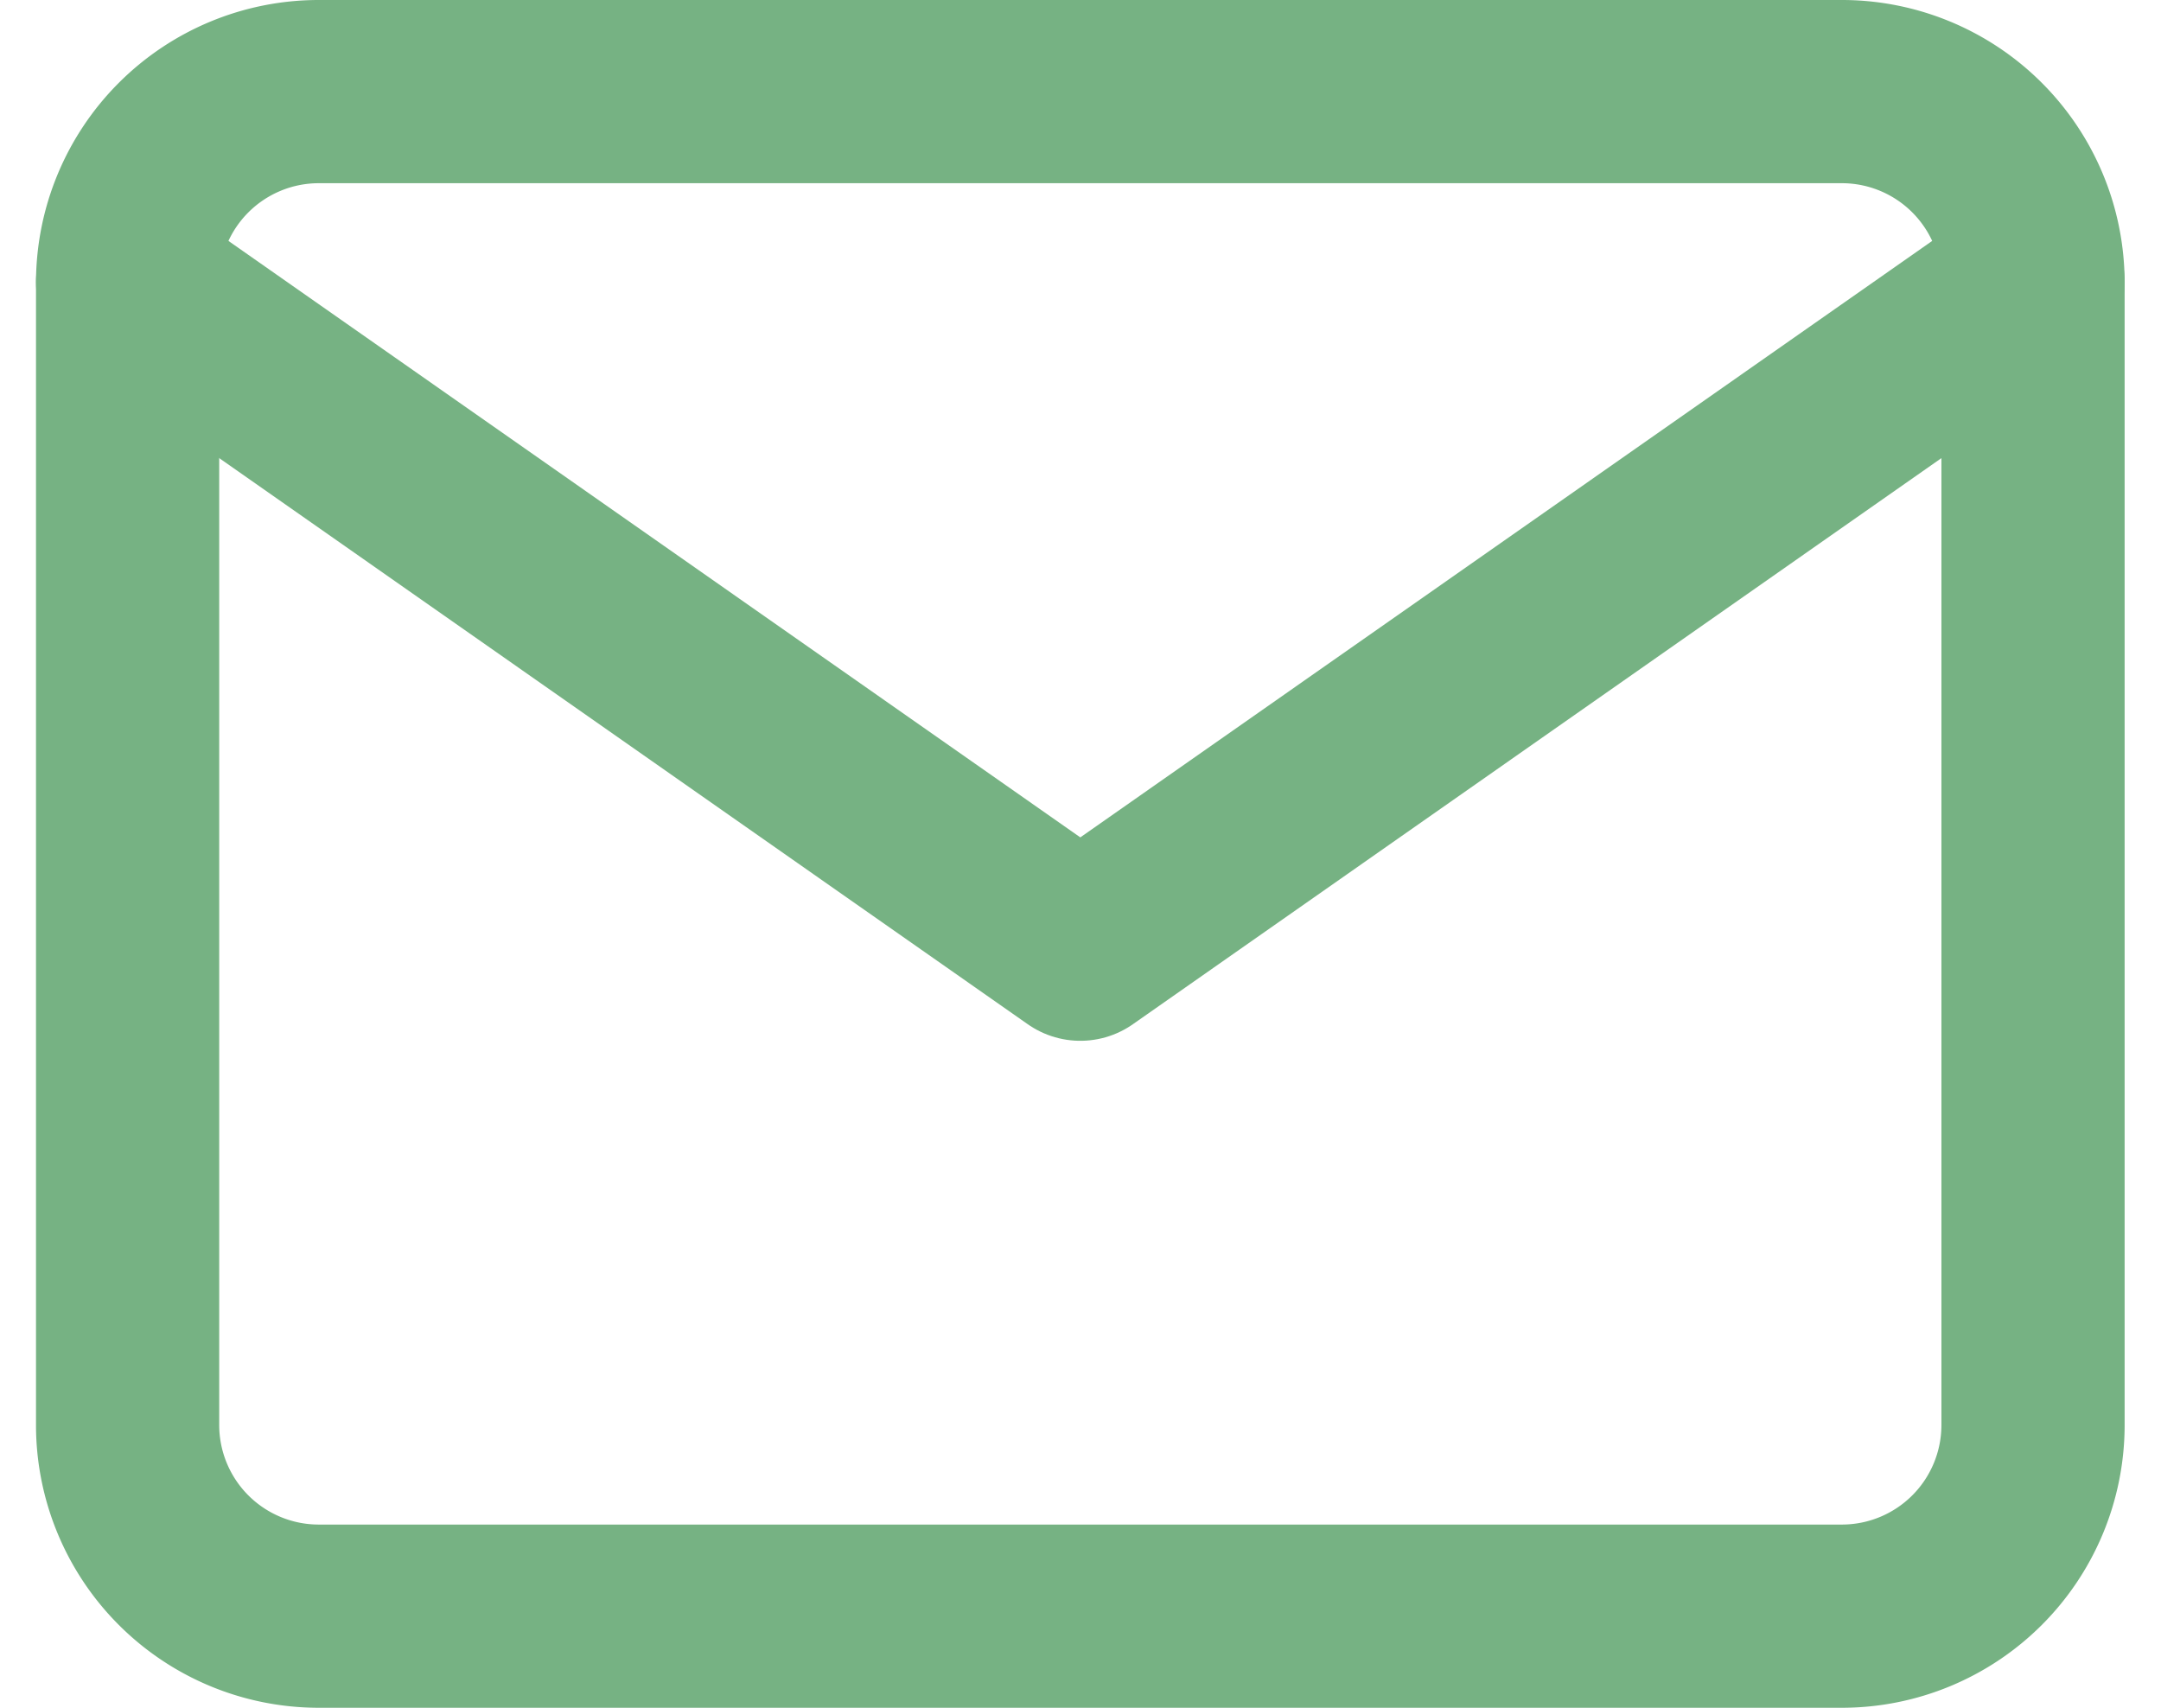
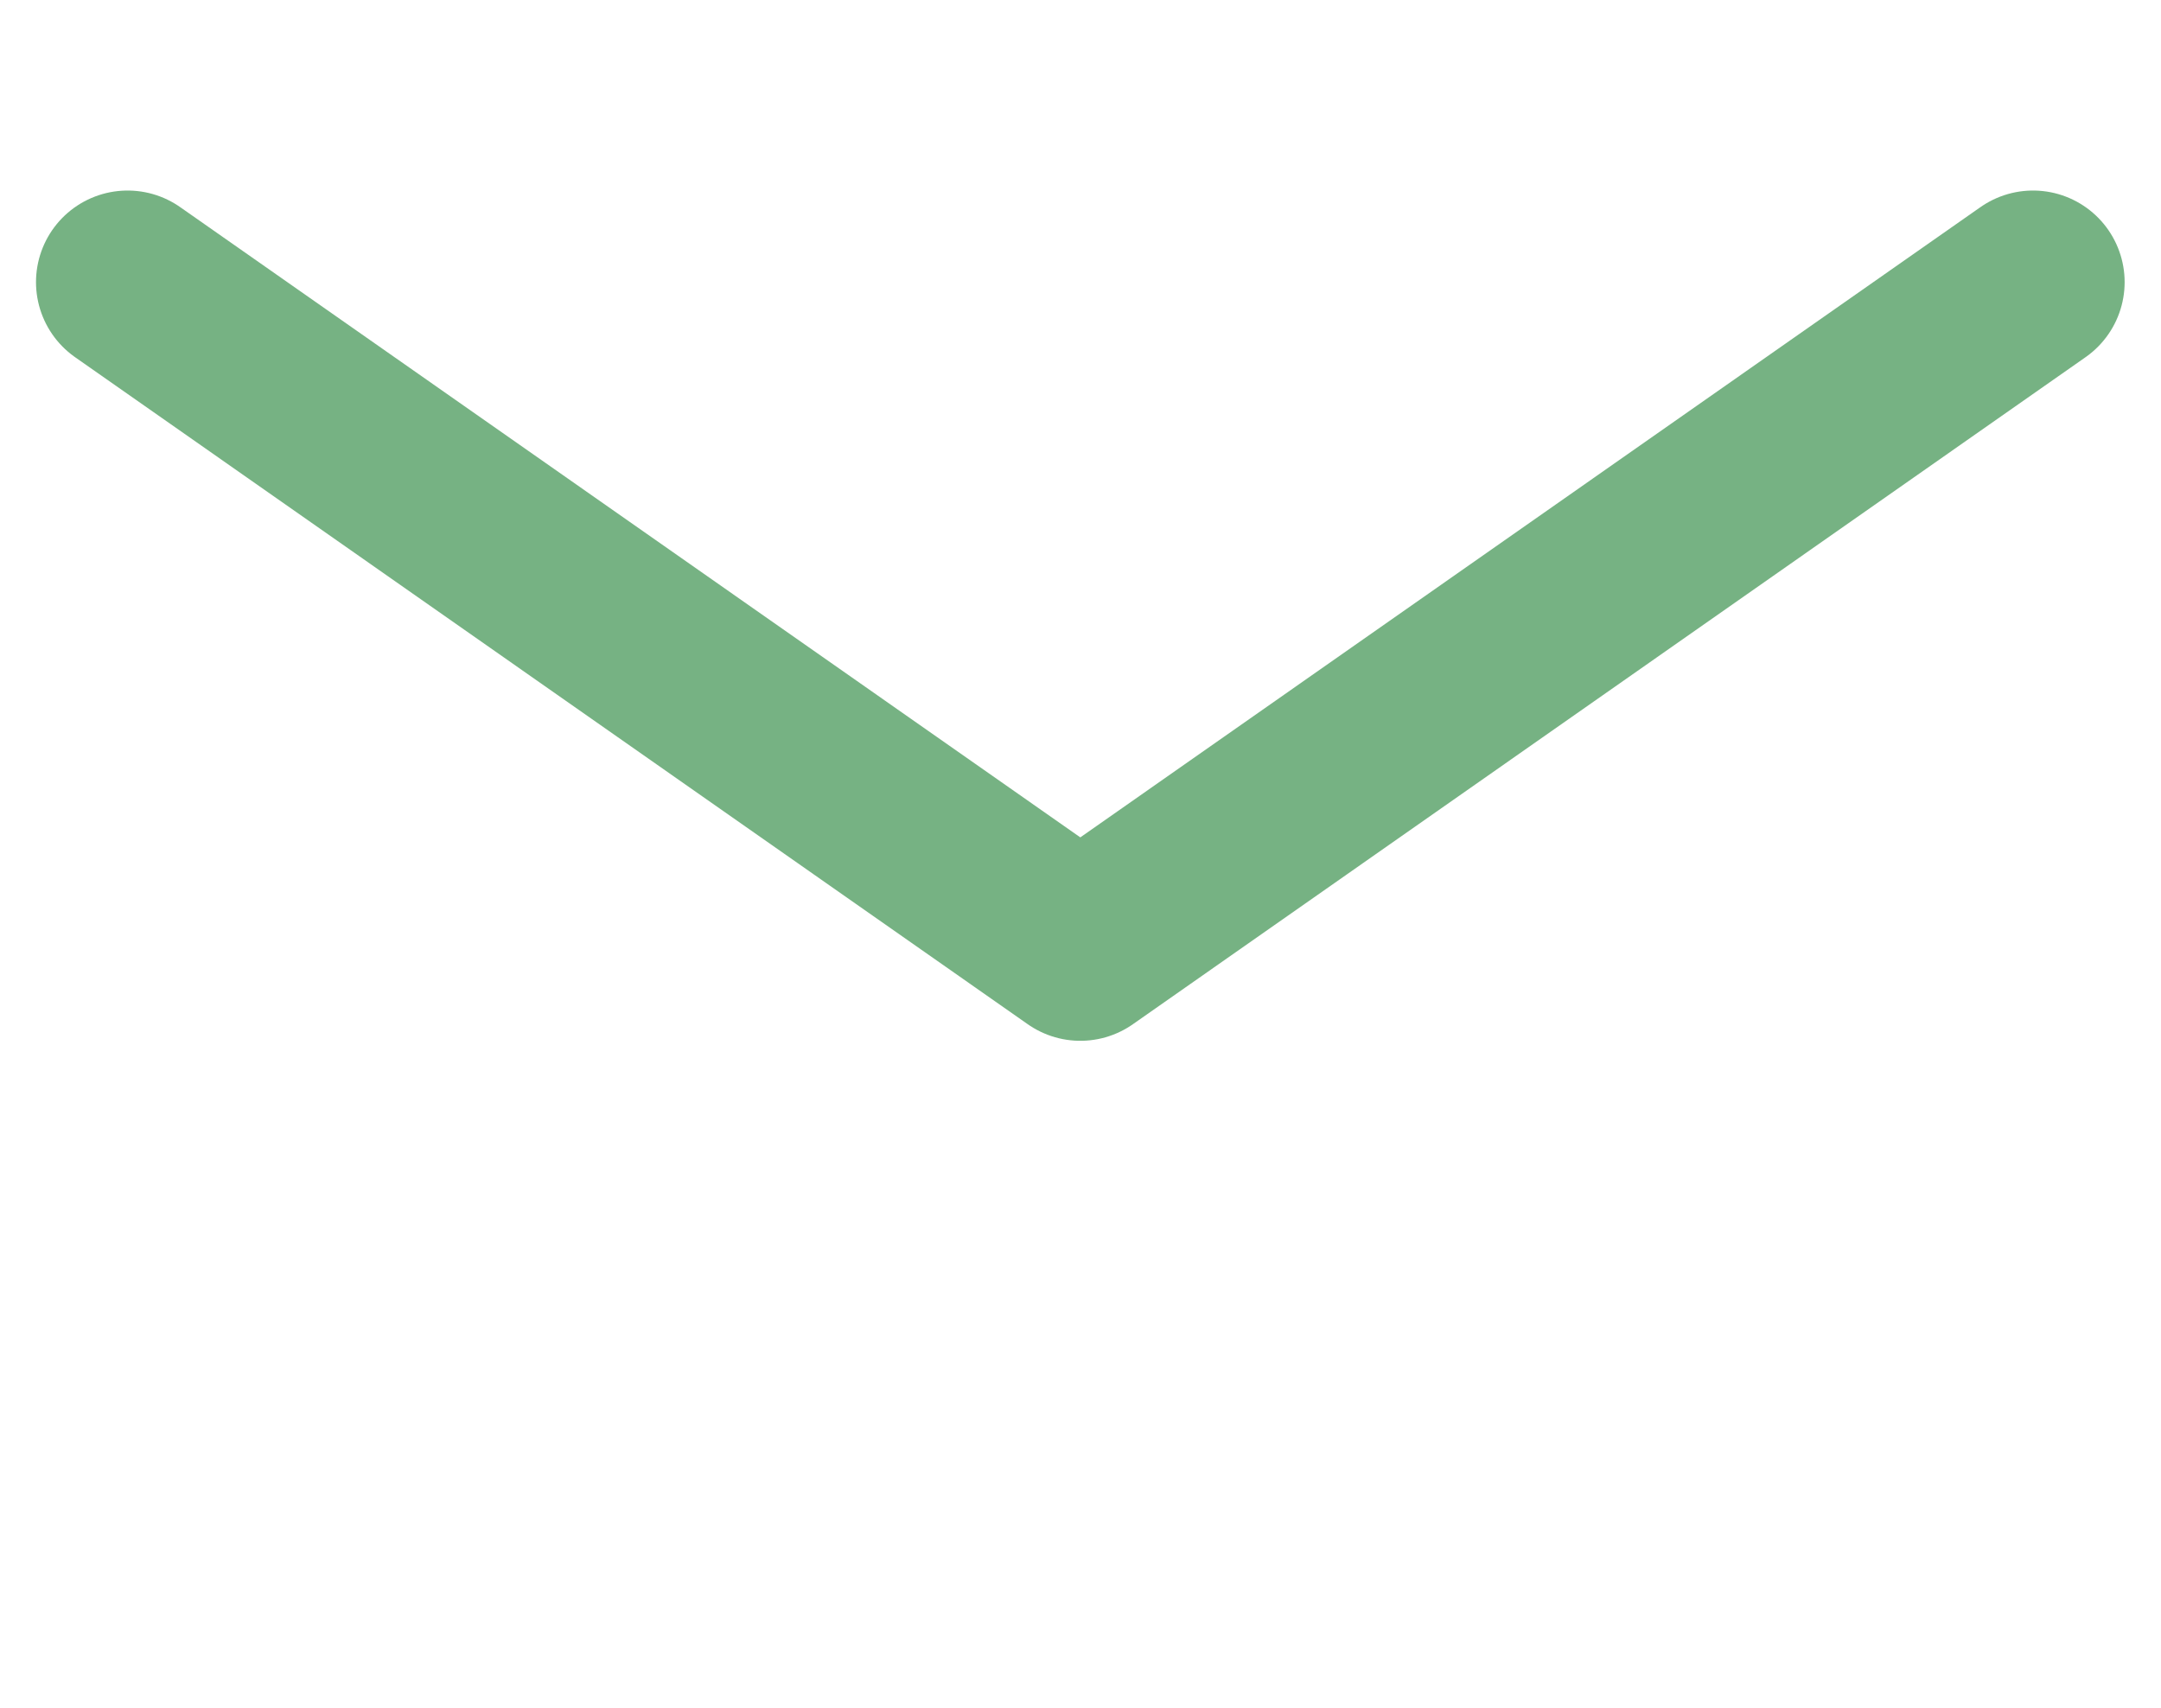
<svg xmlns="http://www.w3.org/2000/svg" width="23.59" height="18.644" viewBox="0 0 23.59 18.644">
  <g id="Icon_feather-mail" data-name="Icon feather-mail" transform="translate(-1.607 -5)">
-     <path id="Path_12" data-name="Path 12" d="M5.08,6H21.724A2.087,2.087,0,0,1,23.8,8.08V20.563a2.087,2.087,0,0,1-2.08,2.08H5.08A2.087,2.087,0,0,1,3,20.563V8.08A2.087,2.087,0,0,1,5.08,6Z" fill="none" stroke="#76b283" stroke-linecap="round" stroke-linejoin="round" stroke-width="2" />
    <path id="Path_13" data-name="Path 13" d="M23.8,9,13.4,16.282,3,9" transform="translate(0 -0.92)" fill="none" stroke="#76b283" stroke-linecap="round" stroke-linejoin="round" stroke-width="2" />
  </g>
</svg>